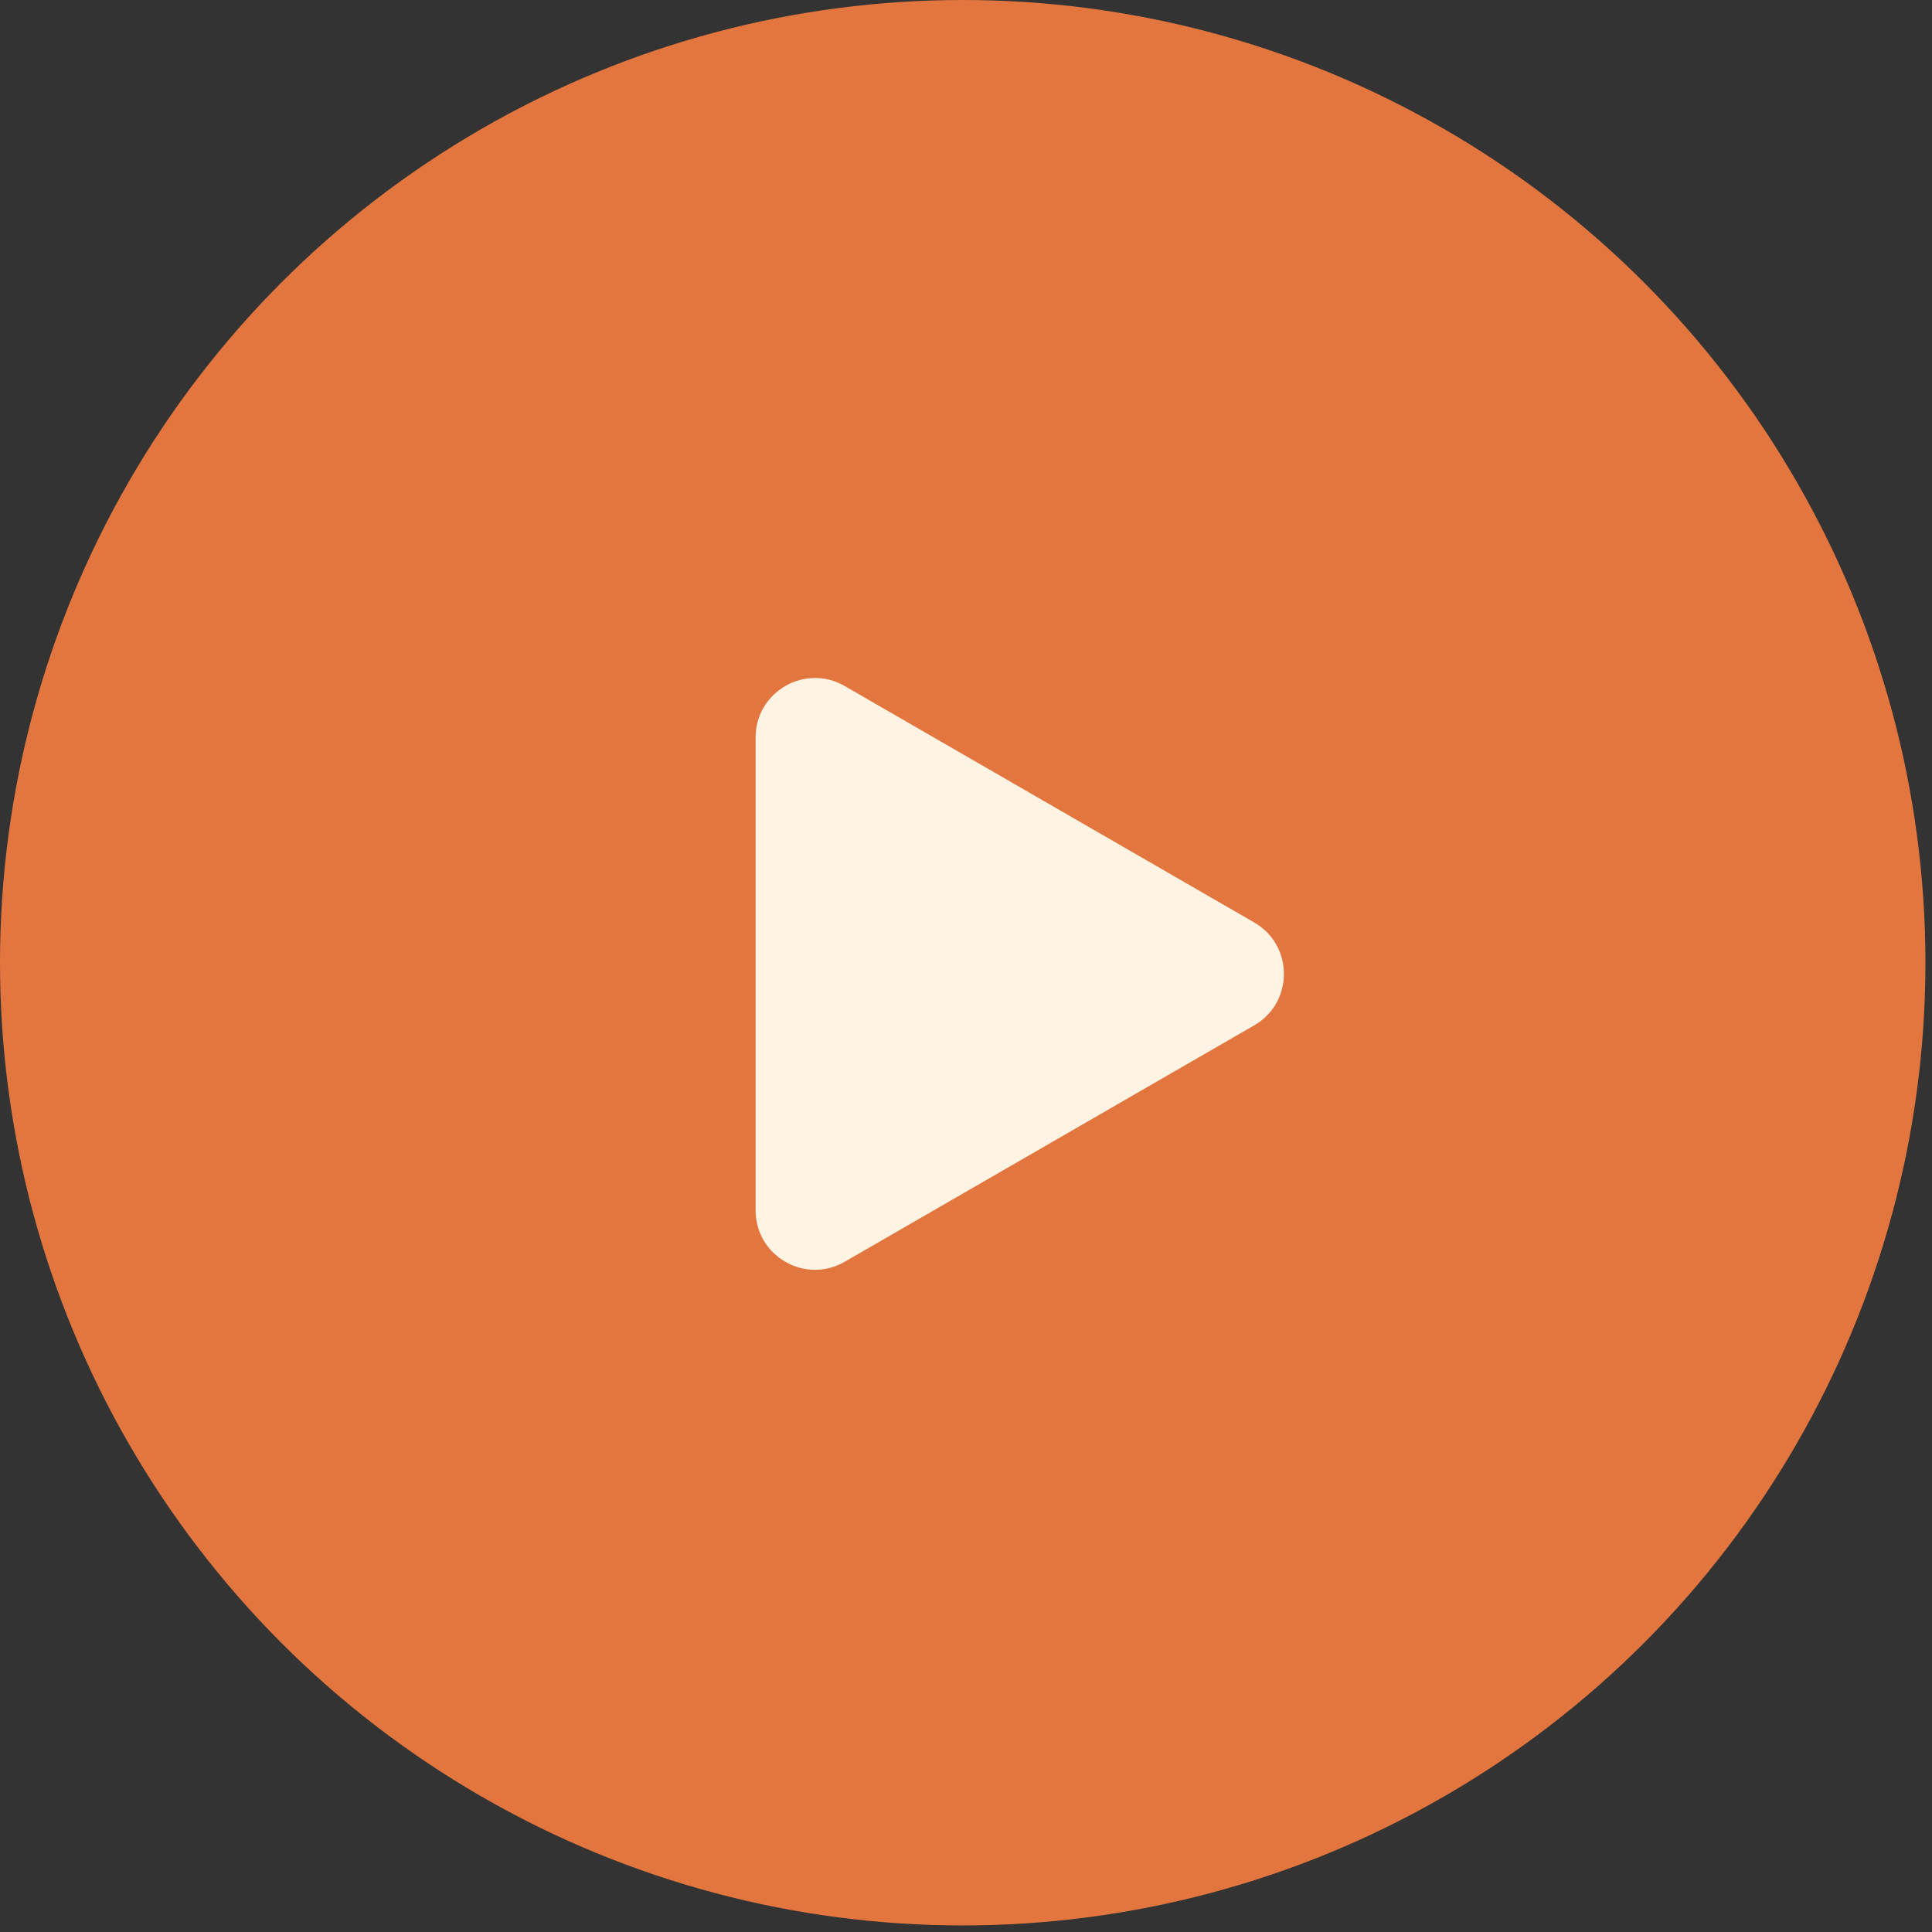
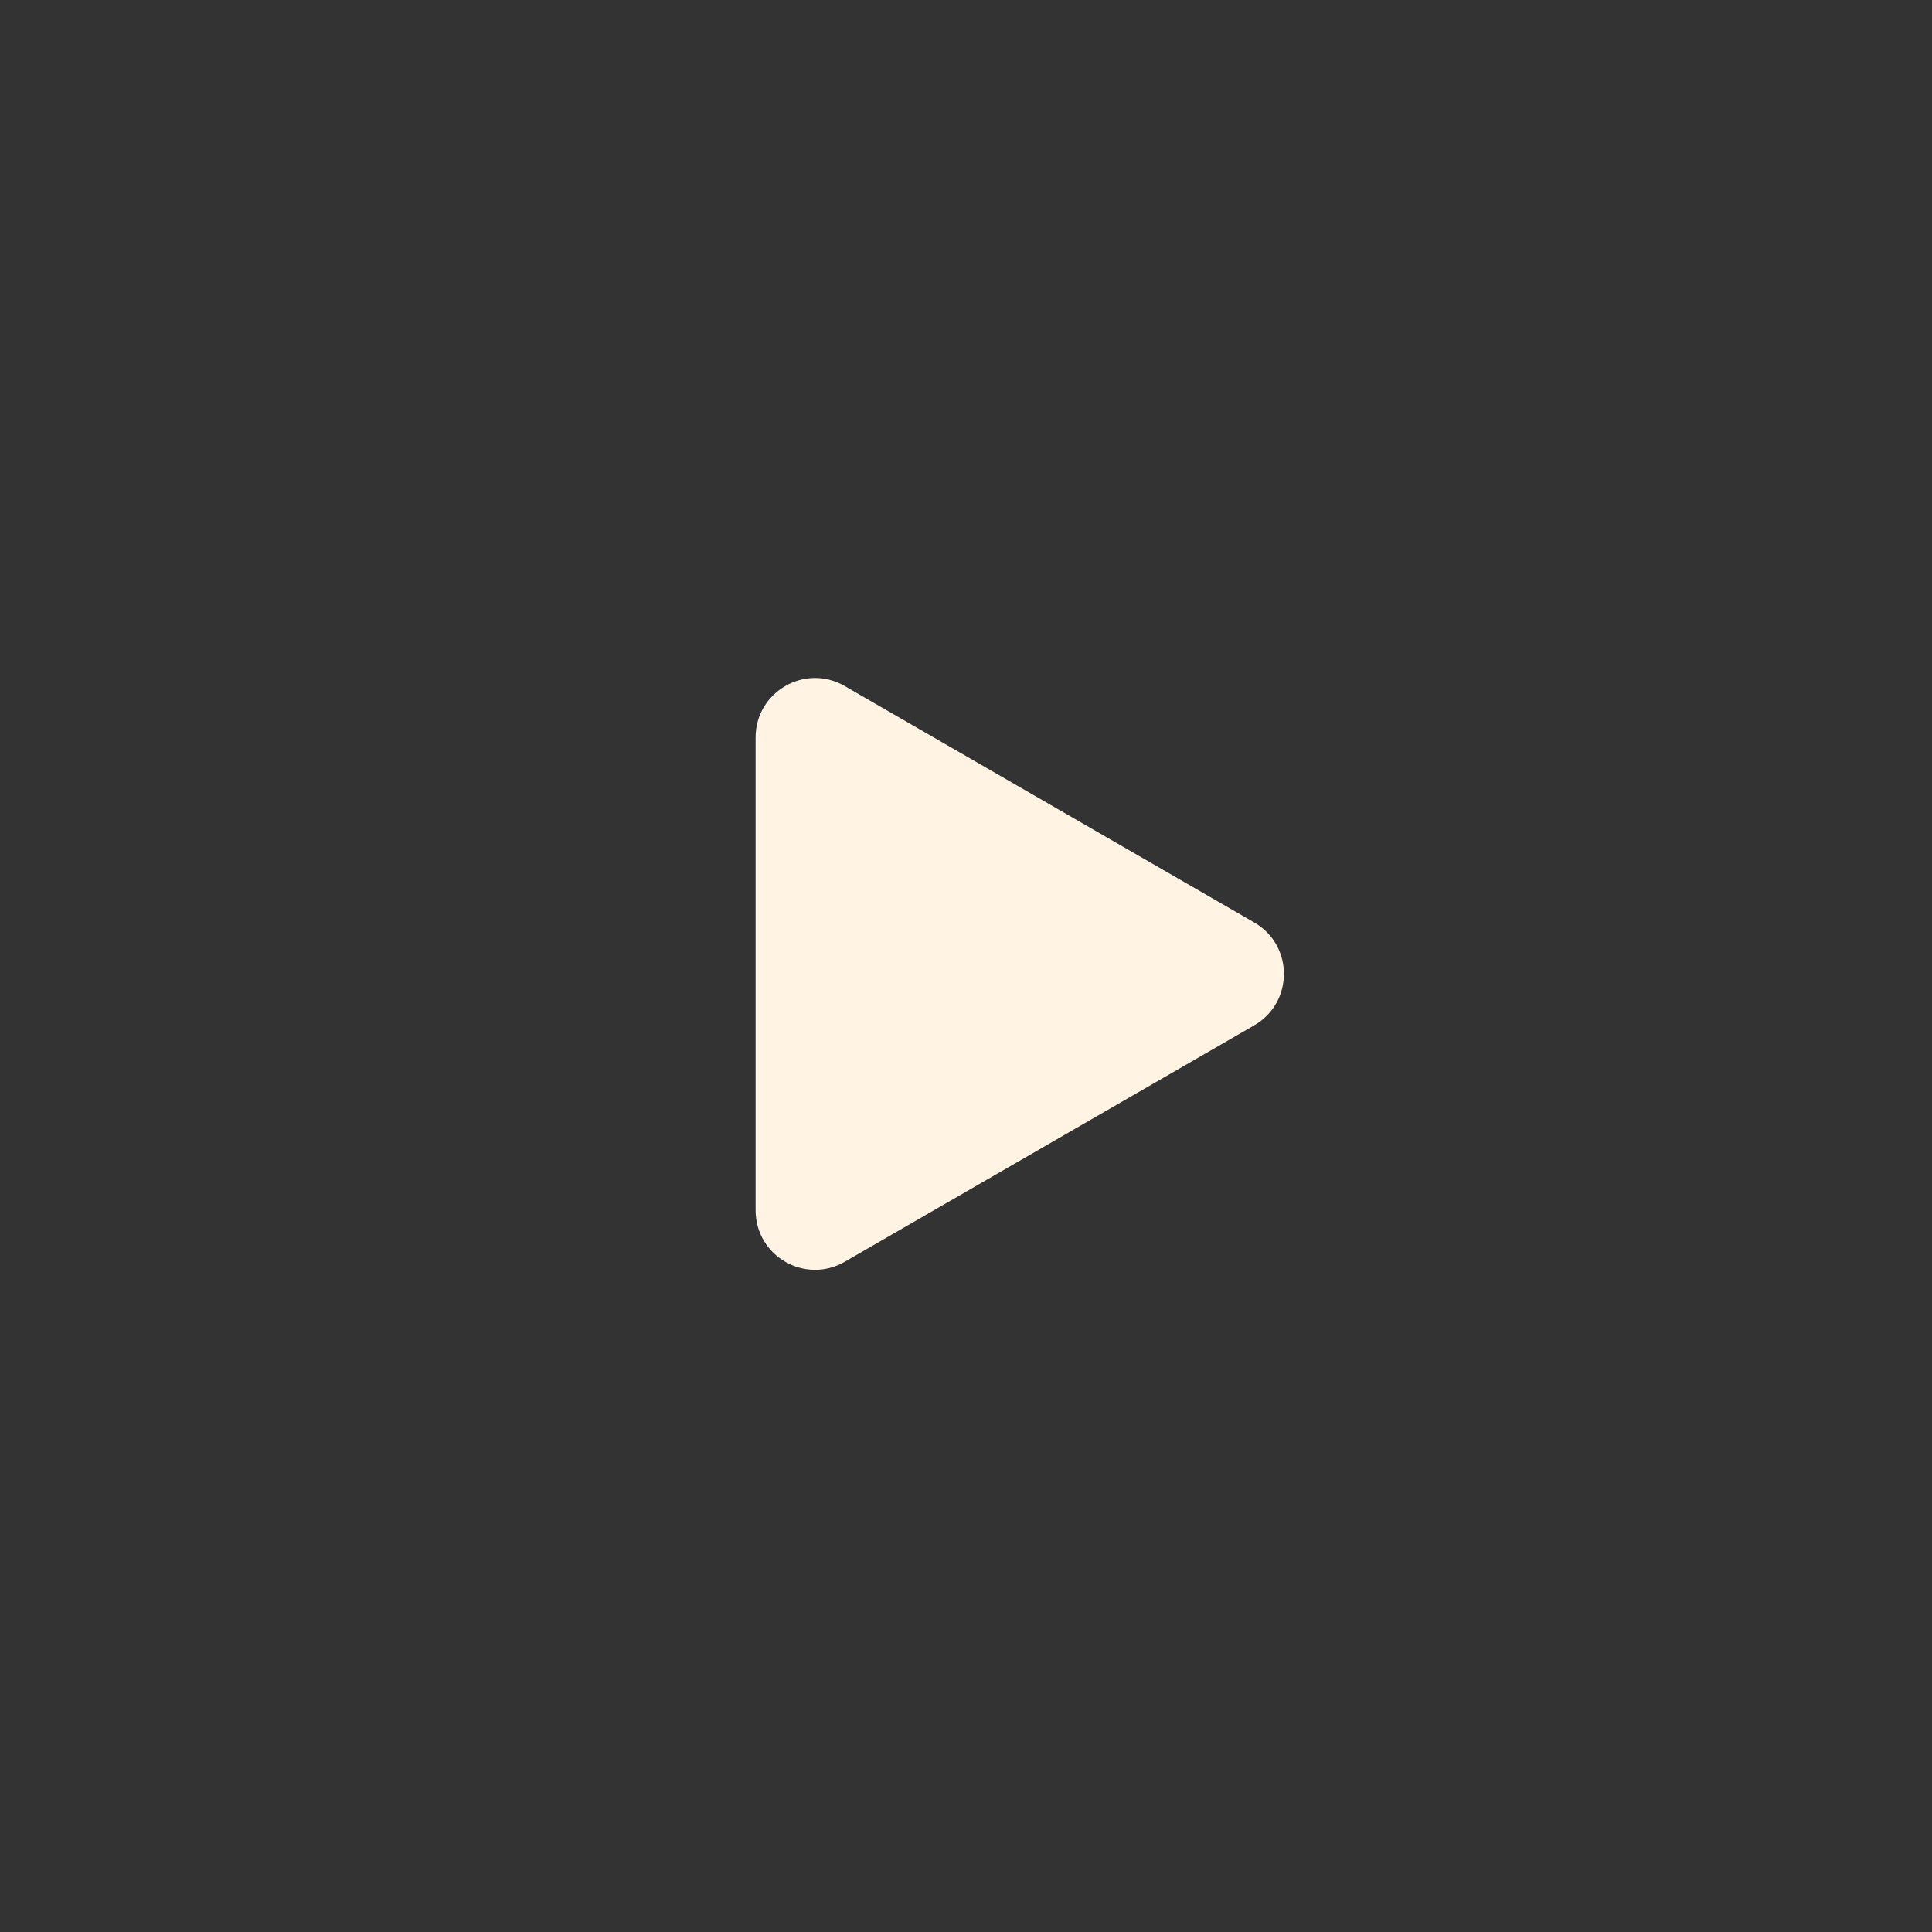
<svg xmlns="http://www.w3.org/2000/svg" width="103" height="103" viewBox="0 0 103 103" fill="none">
  <rect x="0" y="0" width="103" height="103" fill="#333333" stroke="none" />
-   <circle cx="51.325" cy="51.325" r="51.325" fill="#E3763F" />
  <path d="M66.865 49.179C68.976 50.398 68.976 53.445 66.865 54.664L45.033 67.268C42.922 68.487 40.283 66.964 40.283 64.526L40.283 39.317C40.283 36.879 42.922 35.355 45.033 36.574L66.865 49.179Z" fill="#FFF4E4" />
</svg>